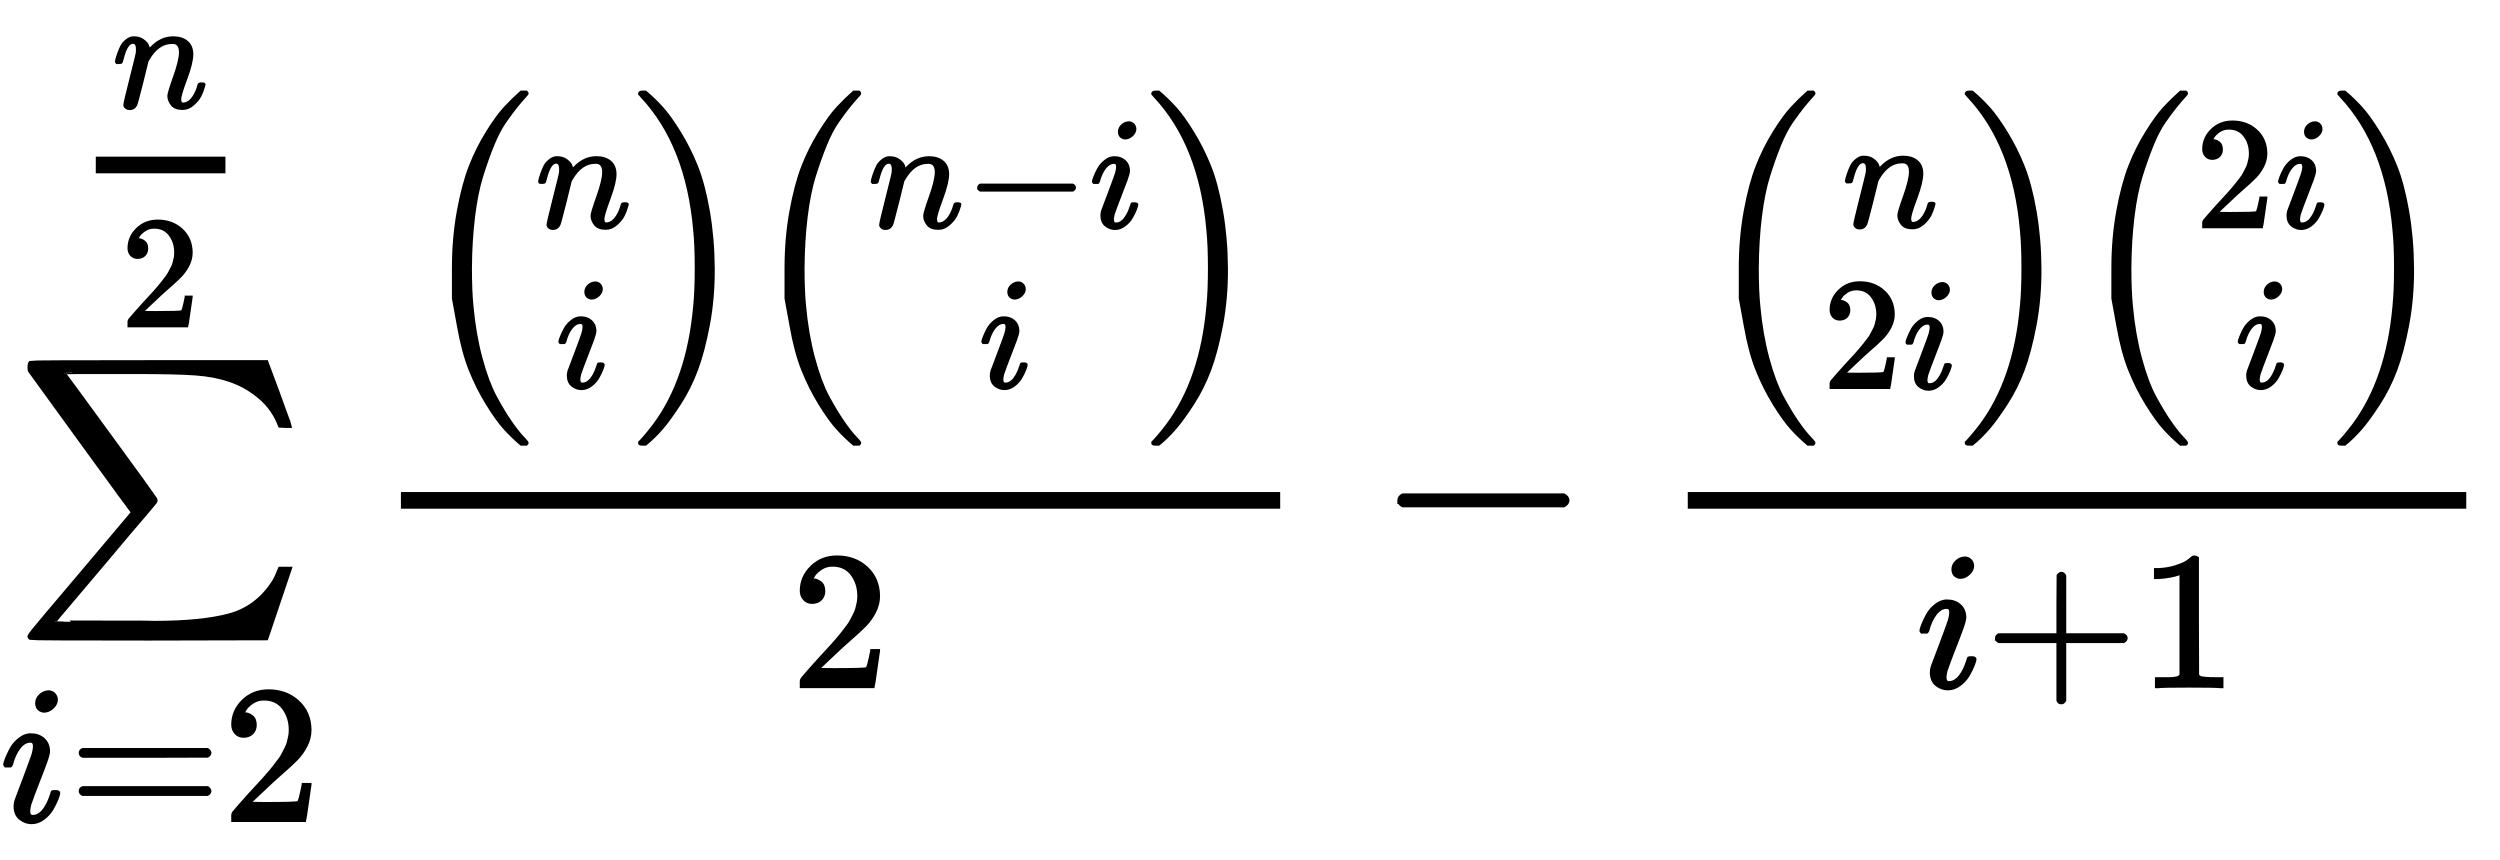
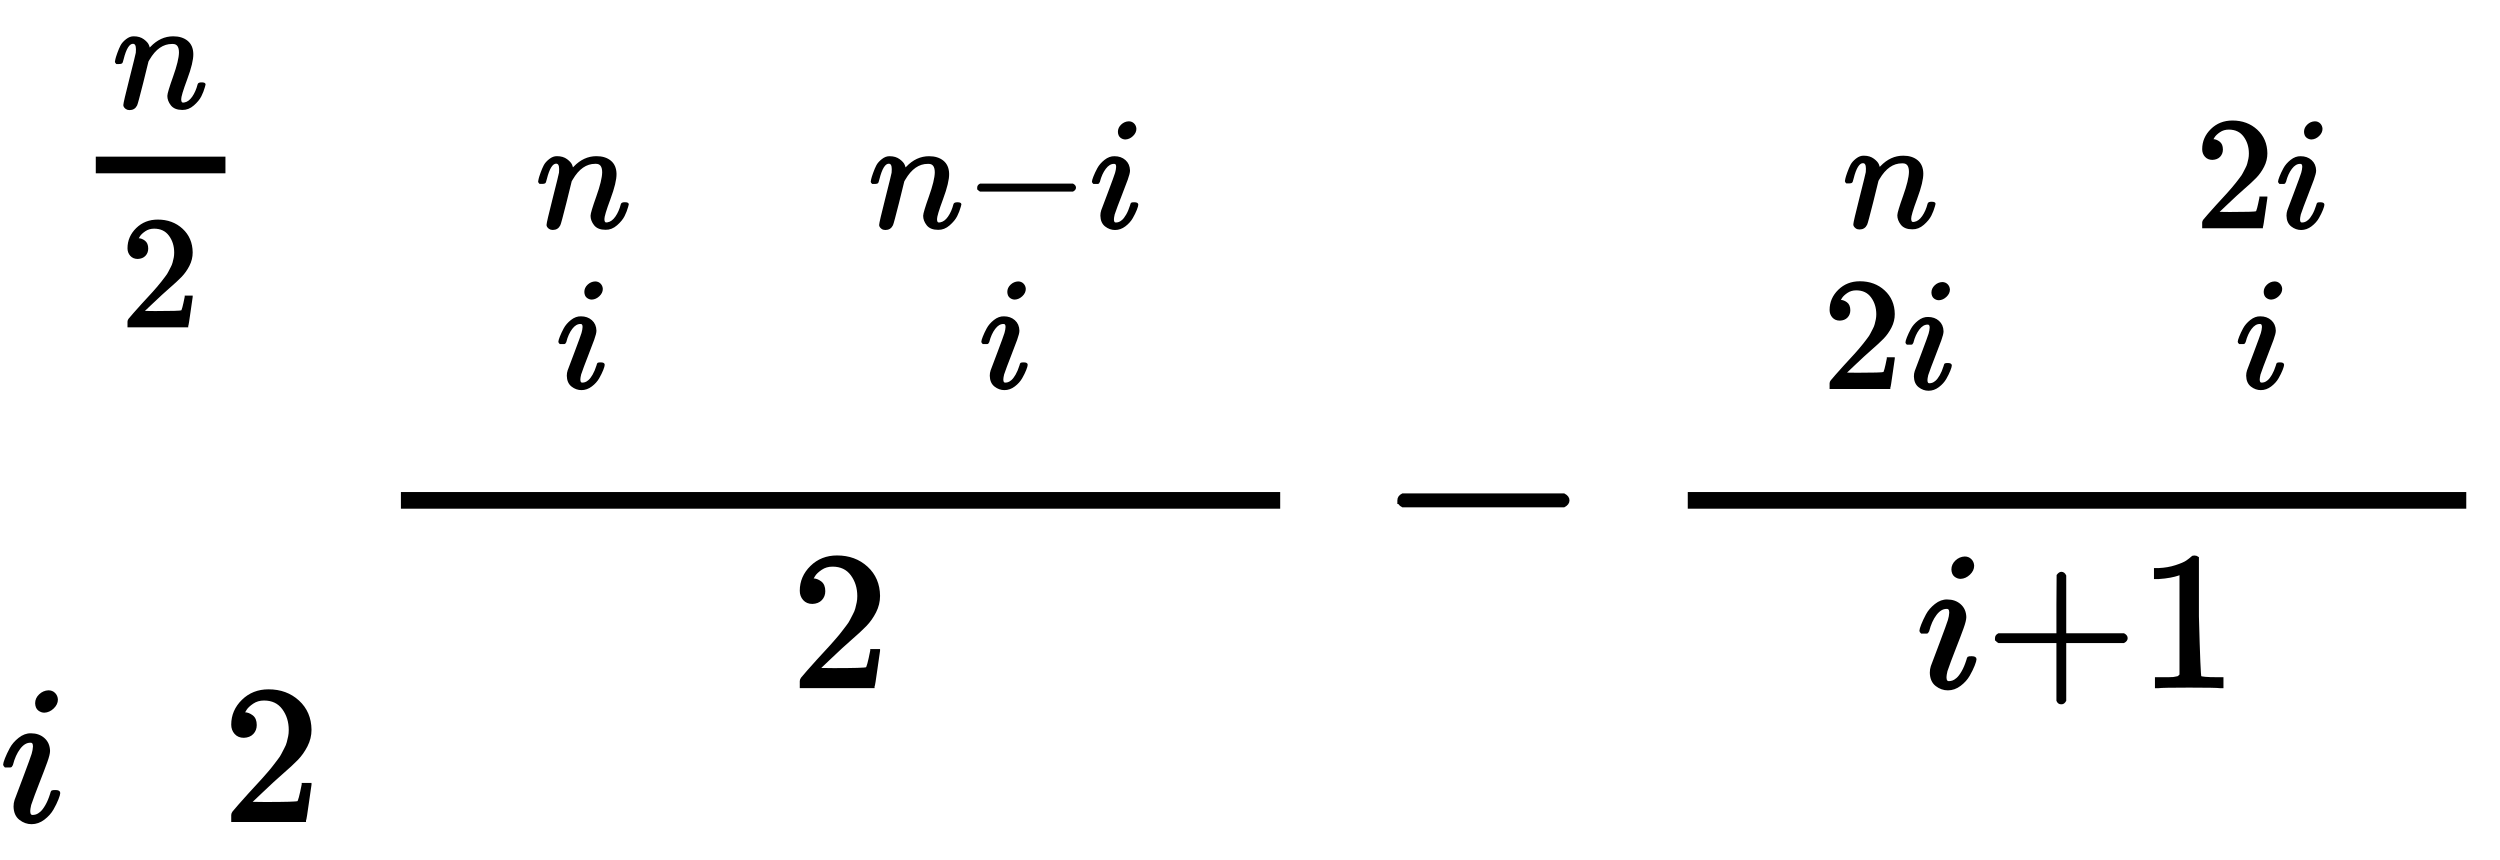
<svg xmlns="http://www.w3.org/2000/svg" xmlns:xlink="http://www.w3.org/1999/xlink" style="vertical-align: -2.5ex; margin-bottom: 1px; margin-top: 1px;" width="20.833ex" height="7.167ex" viewBox="0 -2040.1 9004.5 3073.5" role="math" aria-labelledby="MathJax-SVG-1-Title MathJax-SVG-1-Desc">
  <title id="MathJax-SVG-1-Title">Equation</title>
  <desc id="MathJax-SVG-1-Desc">sigma-summation Underscript i equals 2 Overscript StartFraction n Over 2 EndFraction Endscripts StartFraction StartBinomialOrMatrix n Choose i EndBinomialOrMatrix StartBinomialOrMatrix n minus i Choose i EndBinomialOrMatrix Over 2 EndFraction minus StartFraction StartBinomialOrMatrix n Choose 2 i EndBinomialOrMatrix StartBinomialOrMatrix 2 i Choose i EndBinomialOrMatrix Over i plus 1 EndFraction</desc>
  <defs aria-hidden="true">
-     <path stroke-width="10" id="E1-MJSZ1-2211" d="M61 748Q64 750 489 750H913L954 640Q965 609 976 579T993 533T999 516H979L959 517Q936 579 886 621T777 682Q724 700 655 705T436 710H319Q183 710 183 709Q186 706 348 484T511 259Q517 250 513 244L490 216Q466 188 420 134T330 27L149 -187Q149 -188 362 -188Q388 -188 436 -188T506 -189Q679 -189 778 -162T936 -43Q946 -27 959 6H999L913 -249L489 -250Q65 -250 62 -248Q56 -246 56 -239Q56 -234 118 -161Q186 -81 245 -11L428 206Q428 207 242 462L57 717L56 728Q56 744 61 748Z" />
    <path stroke-width="10" id="E1-MJMATHI-69" d="M184 600Q184 624 203 642T247 661Q265 661 277 649T290 619Q290 596 270 577T226 557Q211 557 198 567T184 600ZM21 287Q21 295 30 318T54 369T98 420T158 442Q197 442 223 419T250 357Q250 340 236 301T196 196T154 83Q149 61 149 51Q149 26 166 26Q175 26 185 29T208 43T235 78T260 137Q263 149 265 151T282 153Q302 153 302 143Q302 135 293 112T268 61T223 11T161 -11Q129 -11 102 10T74 74Q74 91 79 106T122 220Q160 321 166 341T173 380Q173 404 156 404H154Q124 404 99 371T61 287Q60 286 59 284T58 281T56 279T53 278T49 278T41 278H27Q21 284 21 287Z" />
-     <path stroke-width="10" id="E1-MJMAIN-3D" d="M56 347Q56 360 70 367H707Q722 359 722 347Q722 336 708 328L390 327H72Q56 332 56 347ZM56 153Q56 168 72 173H708Q722 163 722 153Q722 140 707 133H70Q56 140 56 153Z" />
    <path stroke-width="10" id="E1-MJMAIN-32" d="M109 429Q82 429 66 447T50 491Q50 562 103 614T235 666Q326 666 387 610T449 465Q449 422 429 383T381 315T301 241Q265 210 201 149L142 93L218 92Q375 92 385 97Q392 99 409 186V189H449V186Q448 183 436 95T421 3V0H50V19V31Q50 38 56 46T86 81Q115 113 136 137Q145 147 170 174T204 211T233 244T261 278T284 308T305 340T320 369T333 401T340 431T343 464Q343 527 309 573T212 619Q179 619 154 602T119 569T109 550Q109 549 114 549Q132 549 151 535T170 489Q170 464 154 447T109 429Z" />
    <path stroke-width="10" id="E1-MJMATHI-6E" d="M21 287Q22 293 24 303T36 341T56 388T89 425T135 442Q171 442 195 424T225 390T231 369Q231 367 232 367L243 378Q304 442 382 442Q436 442 469 415T503 336T465 179T427 52Q427 26 444 26Q450 26 453 27Q482 32 505 65T540 145Q542 153 560 153Q580 153 580 145Q580 144 576 130Q568 101 554 73T508 17T439 -10Q392 -10 371 17T350 73Q350 92 386 193T423 345Q423 404 379 404H374Q288 404 229 303L222 291L189 157Q156 26 151 16Q138 -11 108 -11Q95 -11 87 -5T76 7T74 17Q74 30 112 180T152 343Q153 348 153 366Q153 405 129 405Q91 405 66 305Q60 285 60 284Q58 278 41 278H27Q21 284 21 287Z" />
    <path stroke-width="10" id="E1-MJMAIN-28" d="M94 250Q94 319 104 381T127 488T164 576T202 643T244 695T277 729T302 750H315H319Q333 750 333 741Q333 738 316 720T275 667T226 581T184 443T167 250T184 58T225 -81T274 -167T316 -220T333 -241Q333 -250 318 -250H315H302L274 -226Q180 -141 137 -14T94 250Z" />
-     <path stroke-width="10" id="E1-MJSZ2-28" d="M180 96T180 250T205 541T266 770T353 944T444 1069T527 1150H555Q561 1144 561 1141Q561 1137 545 1120T504 1072T447 995T386 878T330 721T288 513T272 251Q272 133 280 56Q293 -87 326 -209T399 -405T475 -531T536 -609T561 -640Q561 -643 555 -649H527Q483 -612 443 -568T353 -443T266 -270T205 -41Z" />
-     <path stroke-width="10" id="E1-MJMAIN-29" d="M60 749L64 750Q69 750 74 750H86L114 726Q208 641 251 514T294 250Q294 182 284 119T261 12T224 -76T186 -143T145 -194T113 -227T90 -246Q87 -249 86 -250H74Q66 -250 63 -250T58 -247T55 -238Q56 -237 66 -225Q221 -64 221 250T66 725Q56 737 55 738Q55 746 60 749Z" />
-     <path stroke-width="10" id="E1-MJSZ2-29" d="M35 1138Q35 1150 51 1150H56H69Q113 1113 153 1069T243 944T330 771T391 541T416 250T391 -40T330 -270T243 -443T152 -568T69 -649H56Q43 -649 39 -647T35 -637Q65 -607 110 -548Q283 -316 316 56Q324 133 324 251Q324 368 316 445Q278 877 48 1123Q36 1137 35 1138Z" />
    <path stroke-width="10" id="E1-MJMAIN-2212" d="M84 237T84 250T98 270H679Q694 262 694 250T679 230H98Q84 237 84 250Z" />
    <path stroke-width="10" id="E1-MJMAIN-2B" d="M56 237T56 250T70 270H369V420L370 570Q380 583 389 583Q402 583 409 568V270H707Q722 262 722 250T707 230H409V-68Q401 -82 391 -82H389H387Q375 -82 369 -68V230H70Q56 237 56 250Z" />
-     <path stroke-width="10" id="E1-MJMAIN-31" d="M213 578L200 573Q186 568 160 563T102 556H83V602H102Q149 604 189 617T245 641T273 663Q275 666 285 666Q294 666 302 660V361L303 61Q310 54 315 52T339 48T401 46H427V0H416Q395 3 257 3Q121 3 100 0H88V46H114Q136 46 152 46T177 47T193 50T201 52T207 57T213 61V578Z" />
+     <path stroke-width="10" id="E1-MJMAIN-31" d="M213 578L200 573Q186 568 160 563T102 556H83V602H102Q149 604 189 617T245 641T273 663Q275 666 285 666Q294 666 302 660V361Q310 54 315 52T339 48T401 46H427V0H416Q395 3 257 3Q121 3 100 0H88V46H114Q136 46 152 46T177 47T193 50T201 52T207 57T213 61V578Z" />
  </defs>
  <g stroke="currentColor" fill="currentColor" stroke-width="0" transform="matrix(1 0 0 -1 0 0)" aria-hidden="true">
    <use xlink:href="#E1-MJSZ1-2211" x="48" y="0" />
    <g transform="translate(0,-905)">
      <use transform="scale(0.707)" xlink:href="#E1-MJMATHI-69" x="0" y="0" />
      <use transform="scale(0.707)" xlink:href="#E1-MJMAIN-3D" x="350" y="0" />
      <use transform="scale(0.707)" xlink:href="#E1-MJMAIN-32" x="1133" y="0" />
    </g>
    <g transform="translate(225,1282)">
      <g transform="translate(120,0)">
        <rect stroke="none" width="467" height="60" x="0" y="146" />
        <use transform="scale(0.574)" xlink:href="#E1-MJMATHI-6E" x="104" y="667" />
        <use transform="scale(0.574)" xlink:href="#E1-MJMAIN-32" x="154" y="-707" />
      </g>
    </g>
    <g transform="translate(1158,0)">
      <g transform="translate(286,0)">
        <rect stroke="none" width="3167" height="60" x="0" y="220" />
        <g transform="translate(60,910)">
          <use transform="scale(0.707)" xlink:href="#E1-MJSZ2-28" x="0" y="-1" />
          <g transform="translate(425,0)">
            <use transform="scale(0.574)" xlink:href="#E1-MJMATHI-6E" x="0" y="563" />
            <use transform="scale(0.574)" xlink:href="#E1-MJMATHI-69" x="127" y="-442" />
          </g>
          <use transform="scale(0.707)" xlink:href="#E1-MJSZ2-29" x="1093" y="-1" />
          <g transform="translate(1198,0)">
            <use transform="scale(0.707)" xlink:href="#E1-MJSZ2-28" x="0" y="-1" />
            <g transform="translate(425,0)">
              <g transform="translate(0,323)">
                <use transform="scale(0.574)" xlink:href="#E1-MJMATHI-6E" x="0" y="0" />
                <use transform="scale(0.574)" xlink:href="#E1-MJMAIN-2212" x="605" y="0" />
                <use transform="scale(0.574)" xlink:href="#E1-MJMATHI-69" x="1388" y="0" />
              </g>
              <use transform="scale(0.574)" xlink:href="#E1-MJMATHI-69" x="694" y="-442" />
            </g>
            <use transform="scale(0.707)" xlink:href="#E1-MJSZ2-29" x="2013" y="-1" />
          </g>
        </g>
        <use transform="scale(0.707)" xlink:href="#E1-MJMAIN-32" x="1987" y="-598" />
      </g>
    </g>
    <use xlink:href="#E1-MJMAIN-2212" x="4954" y="0" />
    <g transform="translate(5737,0)">
      <g transform="translate(342,0)">
        <rect stroke="none" width="2804" height="60" x="0" y="220" />
        <g transform="translate(60,910)">
          <use transform="scale(0.707)" xlink:href="#E1-MJSZ2-28" x="0" y="-1" />
          <g transform="translate(425,0)">
            <use transform="scale(0.574)" xlink:href="#E1-MJMATHI-6E" x="125" y="566" />
            <g transform="translate(0,-256)">
              <use transform="scale(0.574)" xlink:href="#E1-MJMAIN-32" x="0" y="0" />
              <use transform="scale(0.574)" xlink:href="#E1-MJMATHI-69" x="505" y="0" />
            </g>
          </g>
          <use transform="scale(0.707)" xlink:href="#E1-MJSZ2-29" x="1296" y="-1" />
          <g transform="translate(1342,0)">
            <use transform="scale(0.707)" xlink:href="#E1-MJSZ2-28" x="0" y="-1" />
            <g transform="translate(425,0)">
              <g transform="translate(0,323)">
                <use transform="scale(0.574)" xlink:href="#E1-MJMAIN-32" x="0" y="0" />
                <use transform="scale(0.574)" xlink:href="#E1-MJMATHI-69" x="505" y="0" />
              </g>
              <use transform="scale(0.574)" xlink:href="#E1-MJMATHI-69" x="252" y="-442" />
            </g>
            <use transform="scale(0.707)" xlink:href="#E1-MJSZ2-29" x="1296" y="-1" />
          </g>
        </g>
        <g transform="translate(823,-423)">
          <use transform="scale(0.707)" xlink:href="#E1-MJMATHI-69" x="0" y="0" />
          <use transform="scale(0.707)" xlink:href="#E1-MJMAIN-2B" x="350" y="0" />
          <use transform="scale(0.707)" xlink:href="#E1-MJMAIN-31" x="1133" y="0" />
        </g>
      </g>
    </g>
  </g>
</svg>